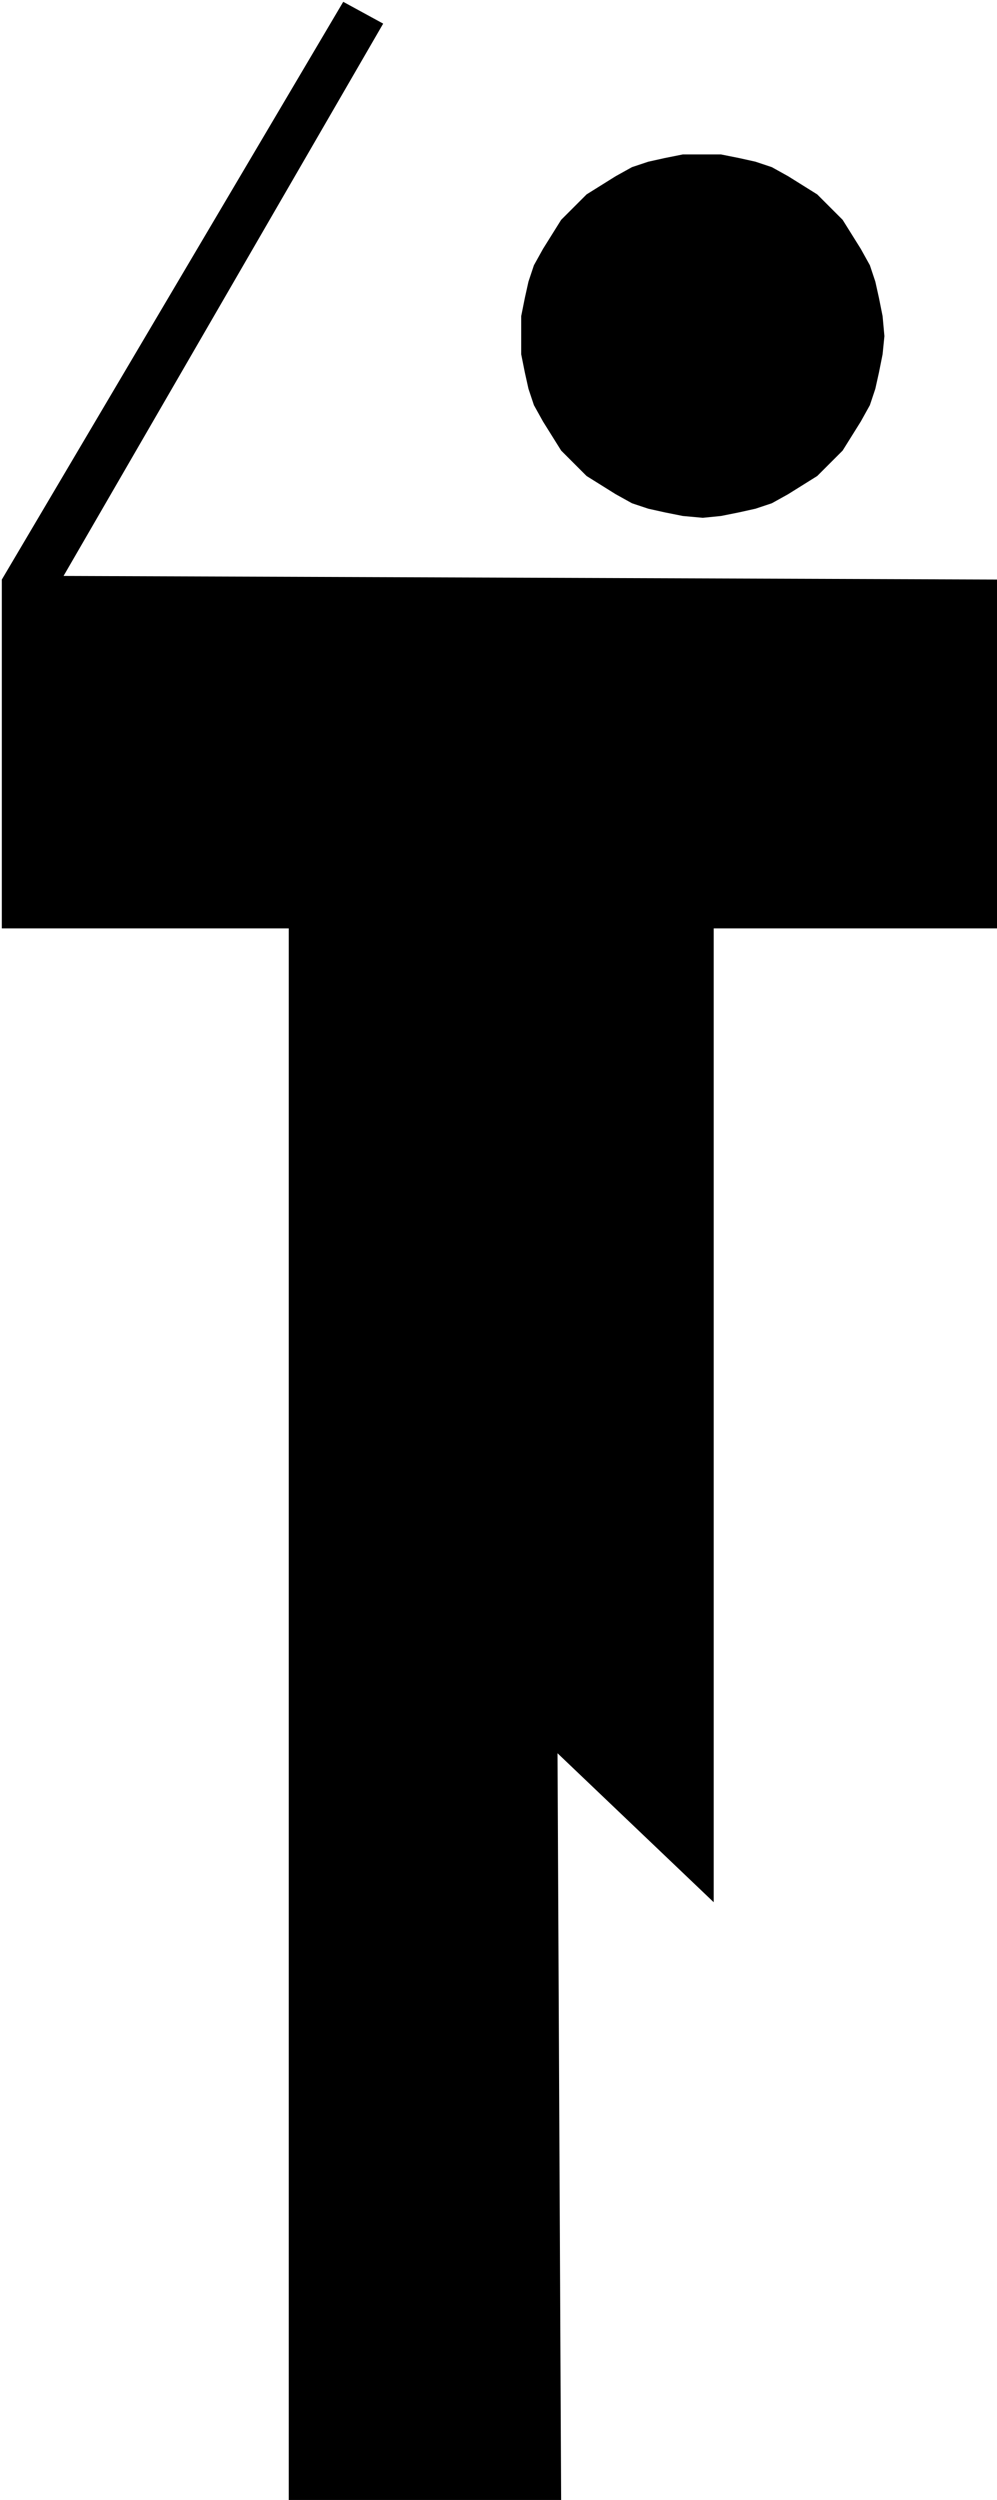
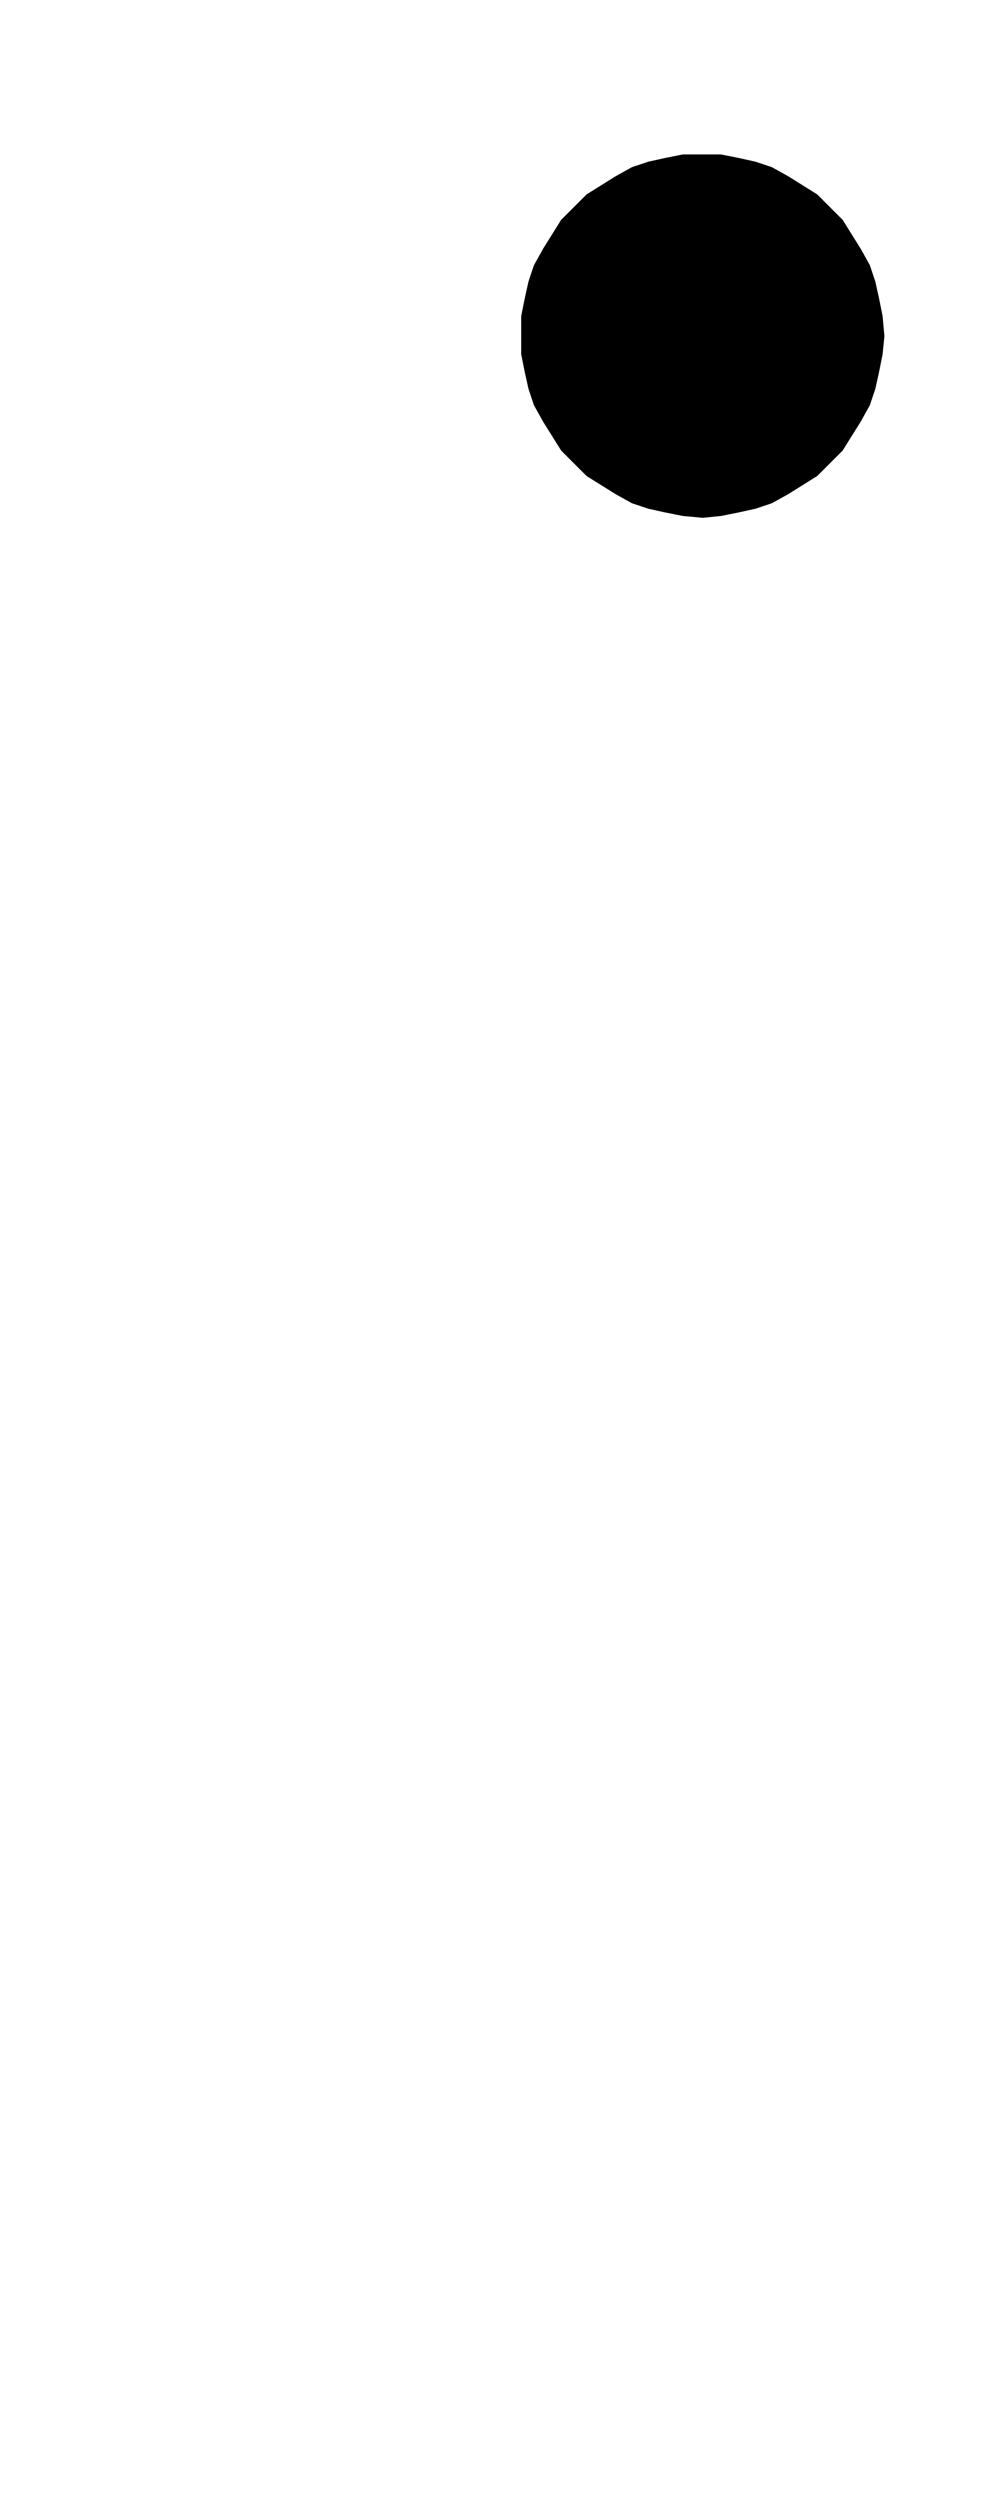
<svg xmlns="http://www.w3.org/2000/svg" width="36.6" height="91.733" fill-rule="evenodd" stroke-linecap="round" preserveAspectRatio="none" viewBox="0 0 549 1376">
  <style>.brush1{fill:#000}.pen1{stroke:none}</style>
-   <path d="M287 185v-11l2-10 2-9 3-9 5-9 5-8 5-8 7-7 7-7 8-5 8-5 9-5 9-3 9-2 10-2h21l10 2 9 2 9 3 9 5 8 5 8 5 7 7 7 7 5 8 5 8 5 9 3 9 2 9 2 10 1 11-1 10-2 10-2 9-3 9-5 9-5 8-5 8-7 7-7 7-8 5-8 5-9 5-9 3-9 2-10 2-10 1-11-1-10-2-9-2-9-3-9-5-8-5-8-5-7-7-7-7-5-8-5-8-5-9-3-9-2-9-2-10v-10z" class="pen1 brush1" />
-   <path d="M551 511H393v536l-86-82 2 412H159V511H1V319L189 1l22 12L35 317l516 2v192z" class="pen1 brush1" />
+   <path d="M287 185v-11l2-10 2-9 3-9 5-9 5-8 5-8 7-7 7-7 8-5 8-5 9-5 9-3 9-2 10-2h21l10 2 9 2 9 3 9 5 8 5 8 5 7 7 7 7 5 8 5 8 5 9 3 9 2 9 2 10 1 11-1 10-2 10-2 9-3 9-5 9-5 8-5 8-7 7-7 7-8 5-8 5-9 5-9 3-9 2-10 2-10 1-11-1-10-2-9-2-9-3-9-5-8-5-8-5-7-7-7-7-5-8-5-8-5-9-3-9-2-9-2-10z" class="pen1 brush1" />
</svg>